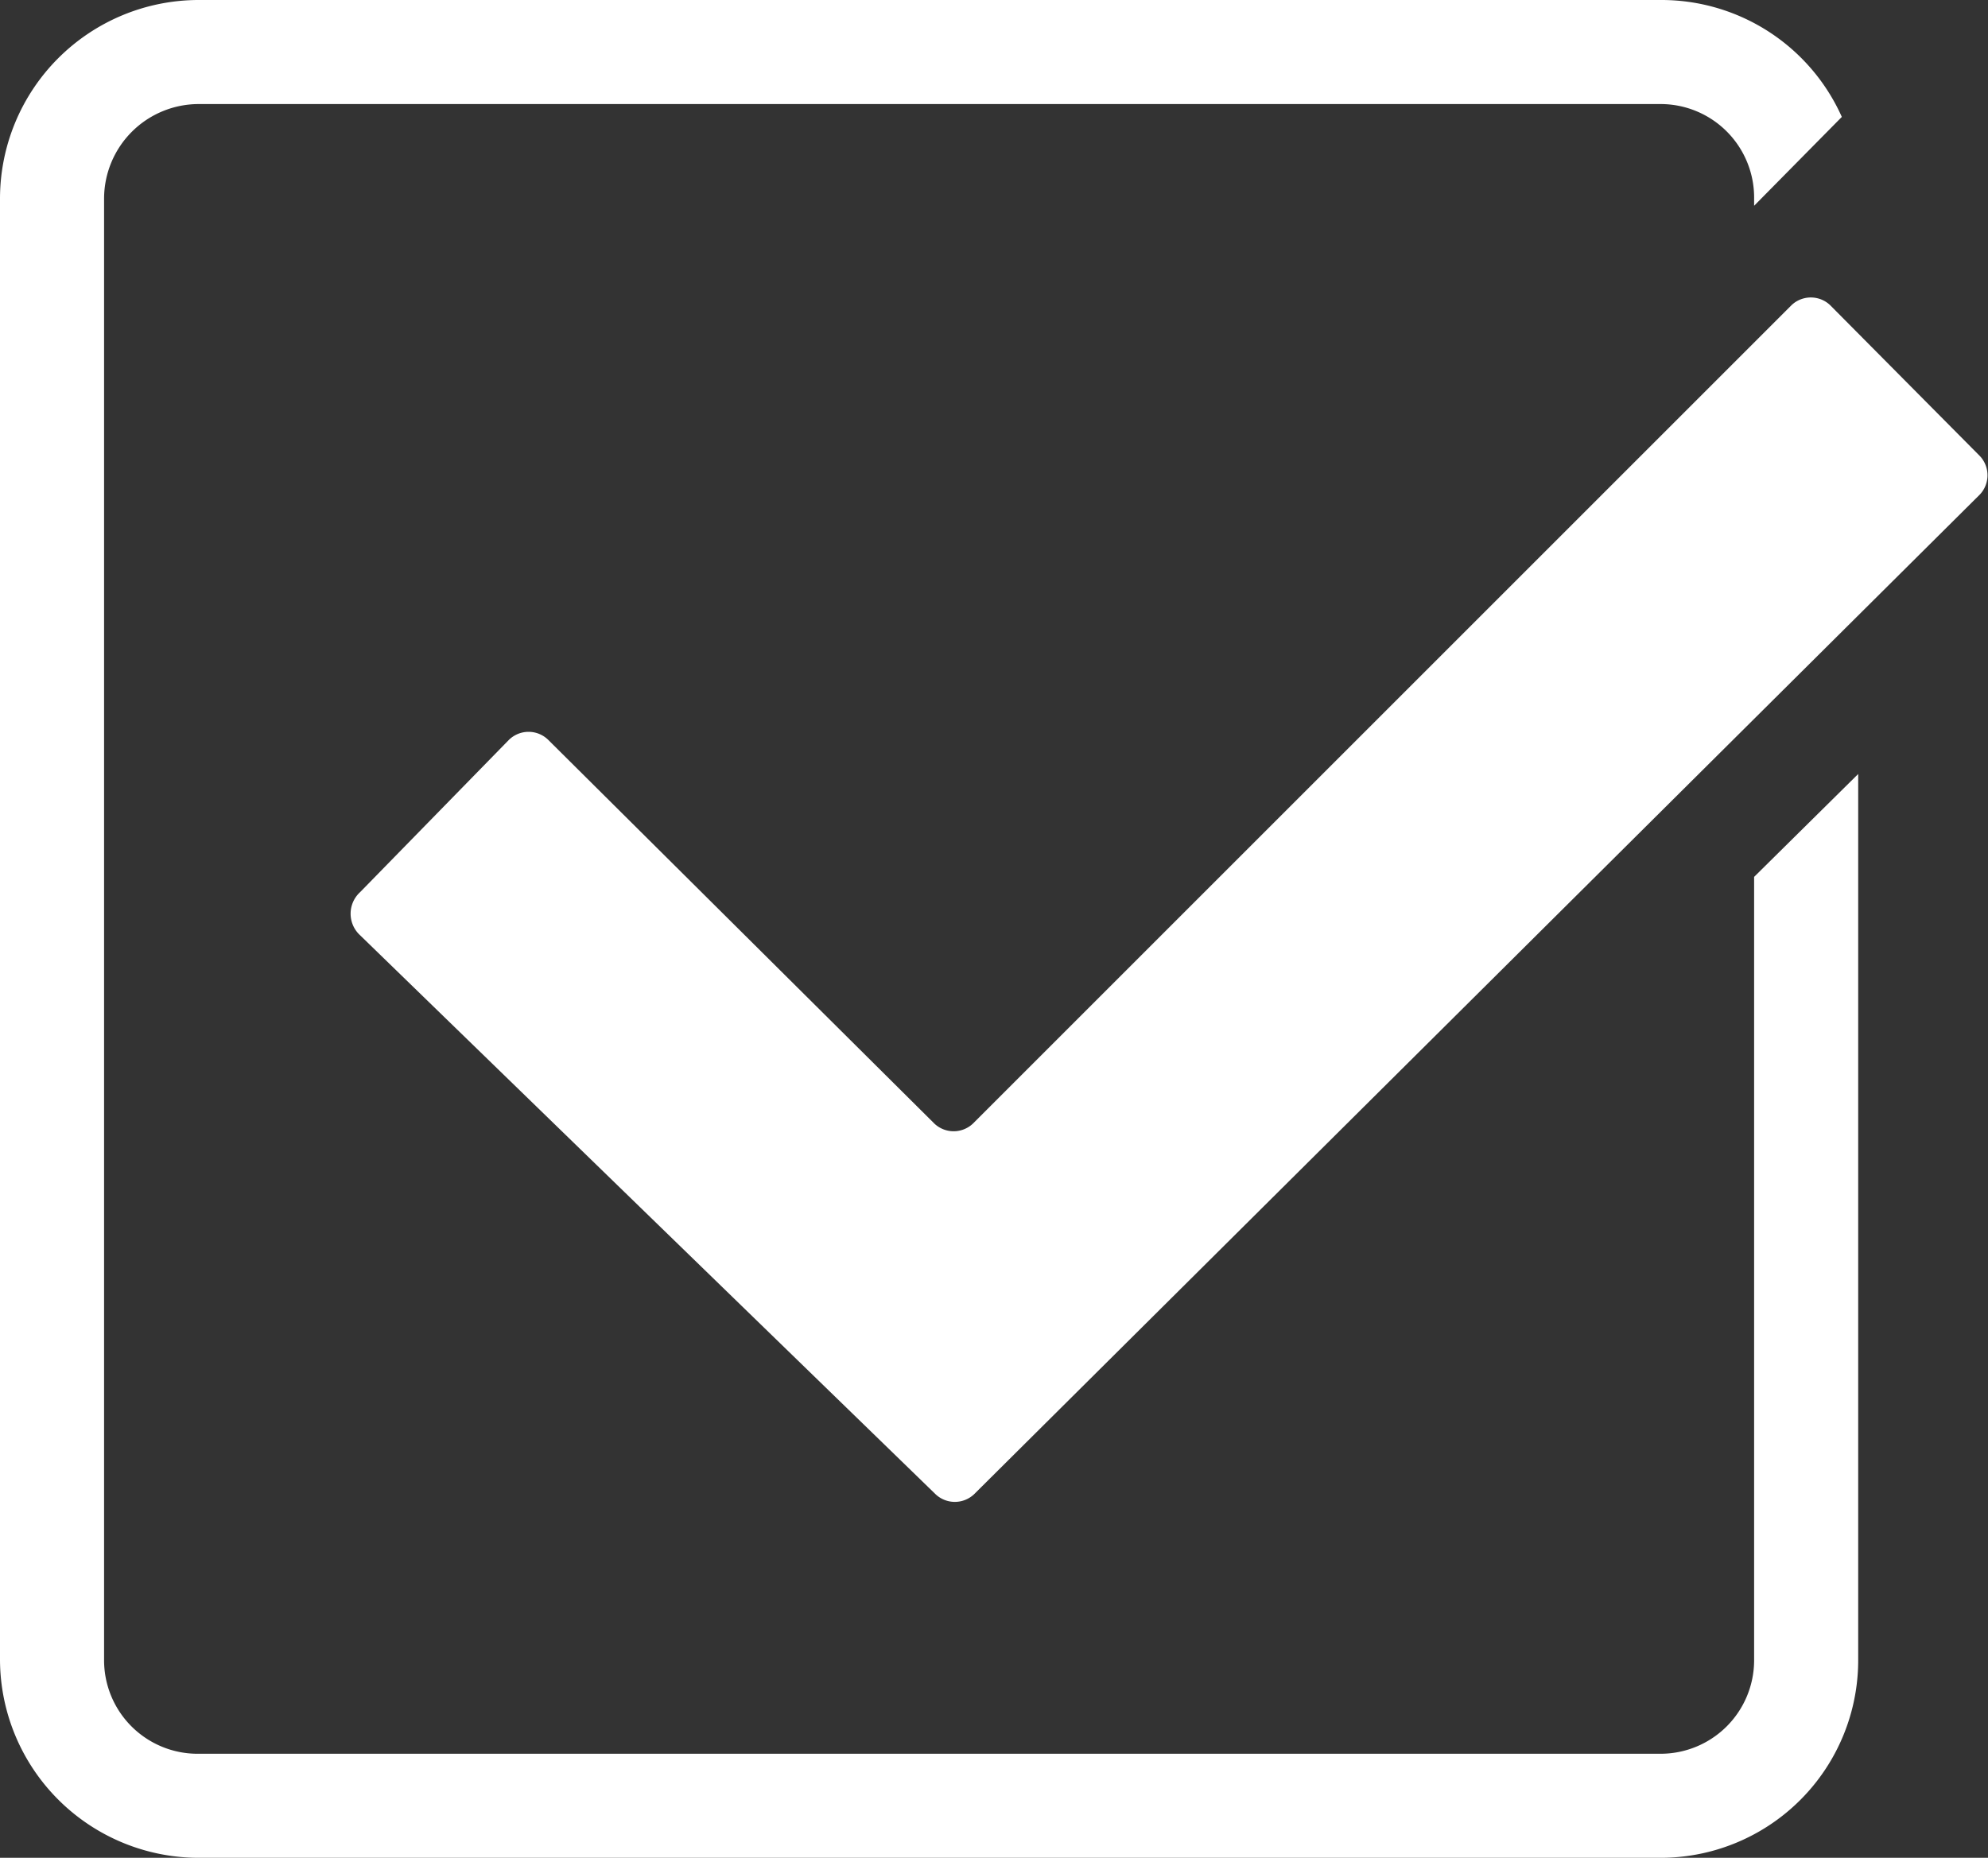
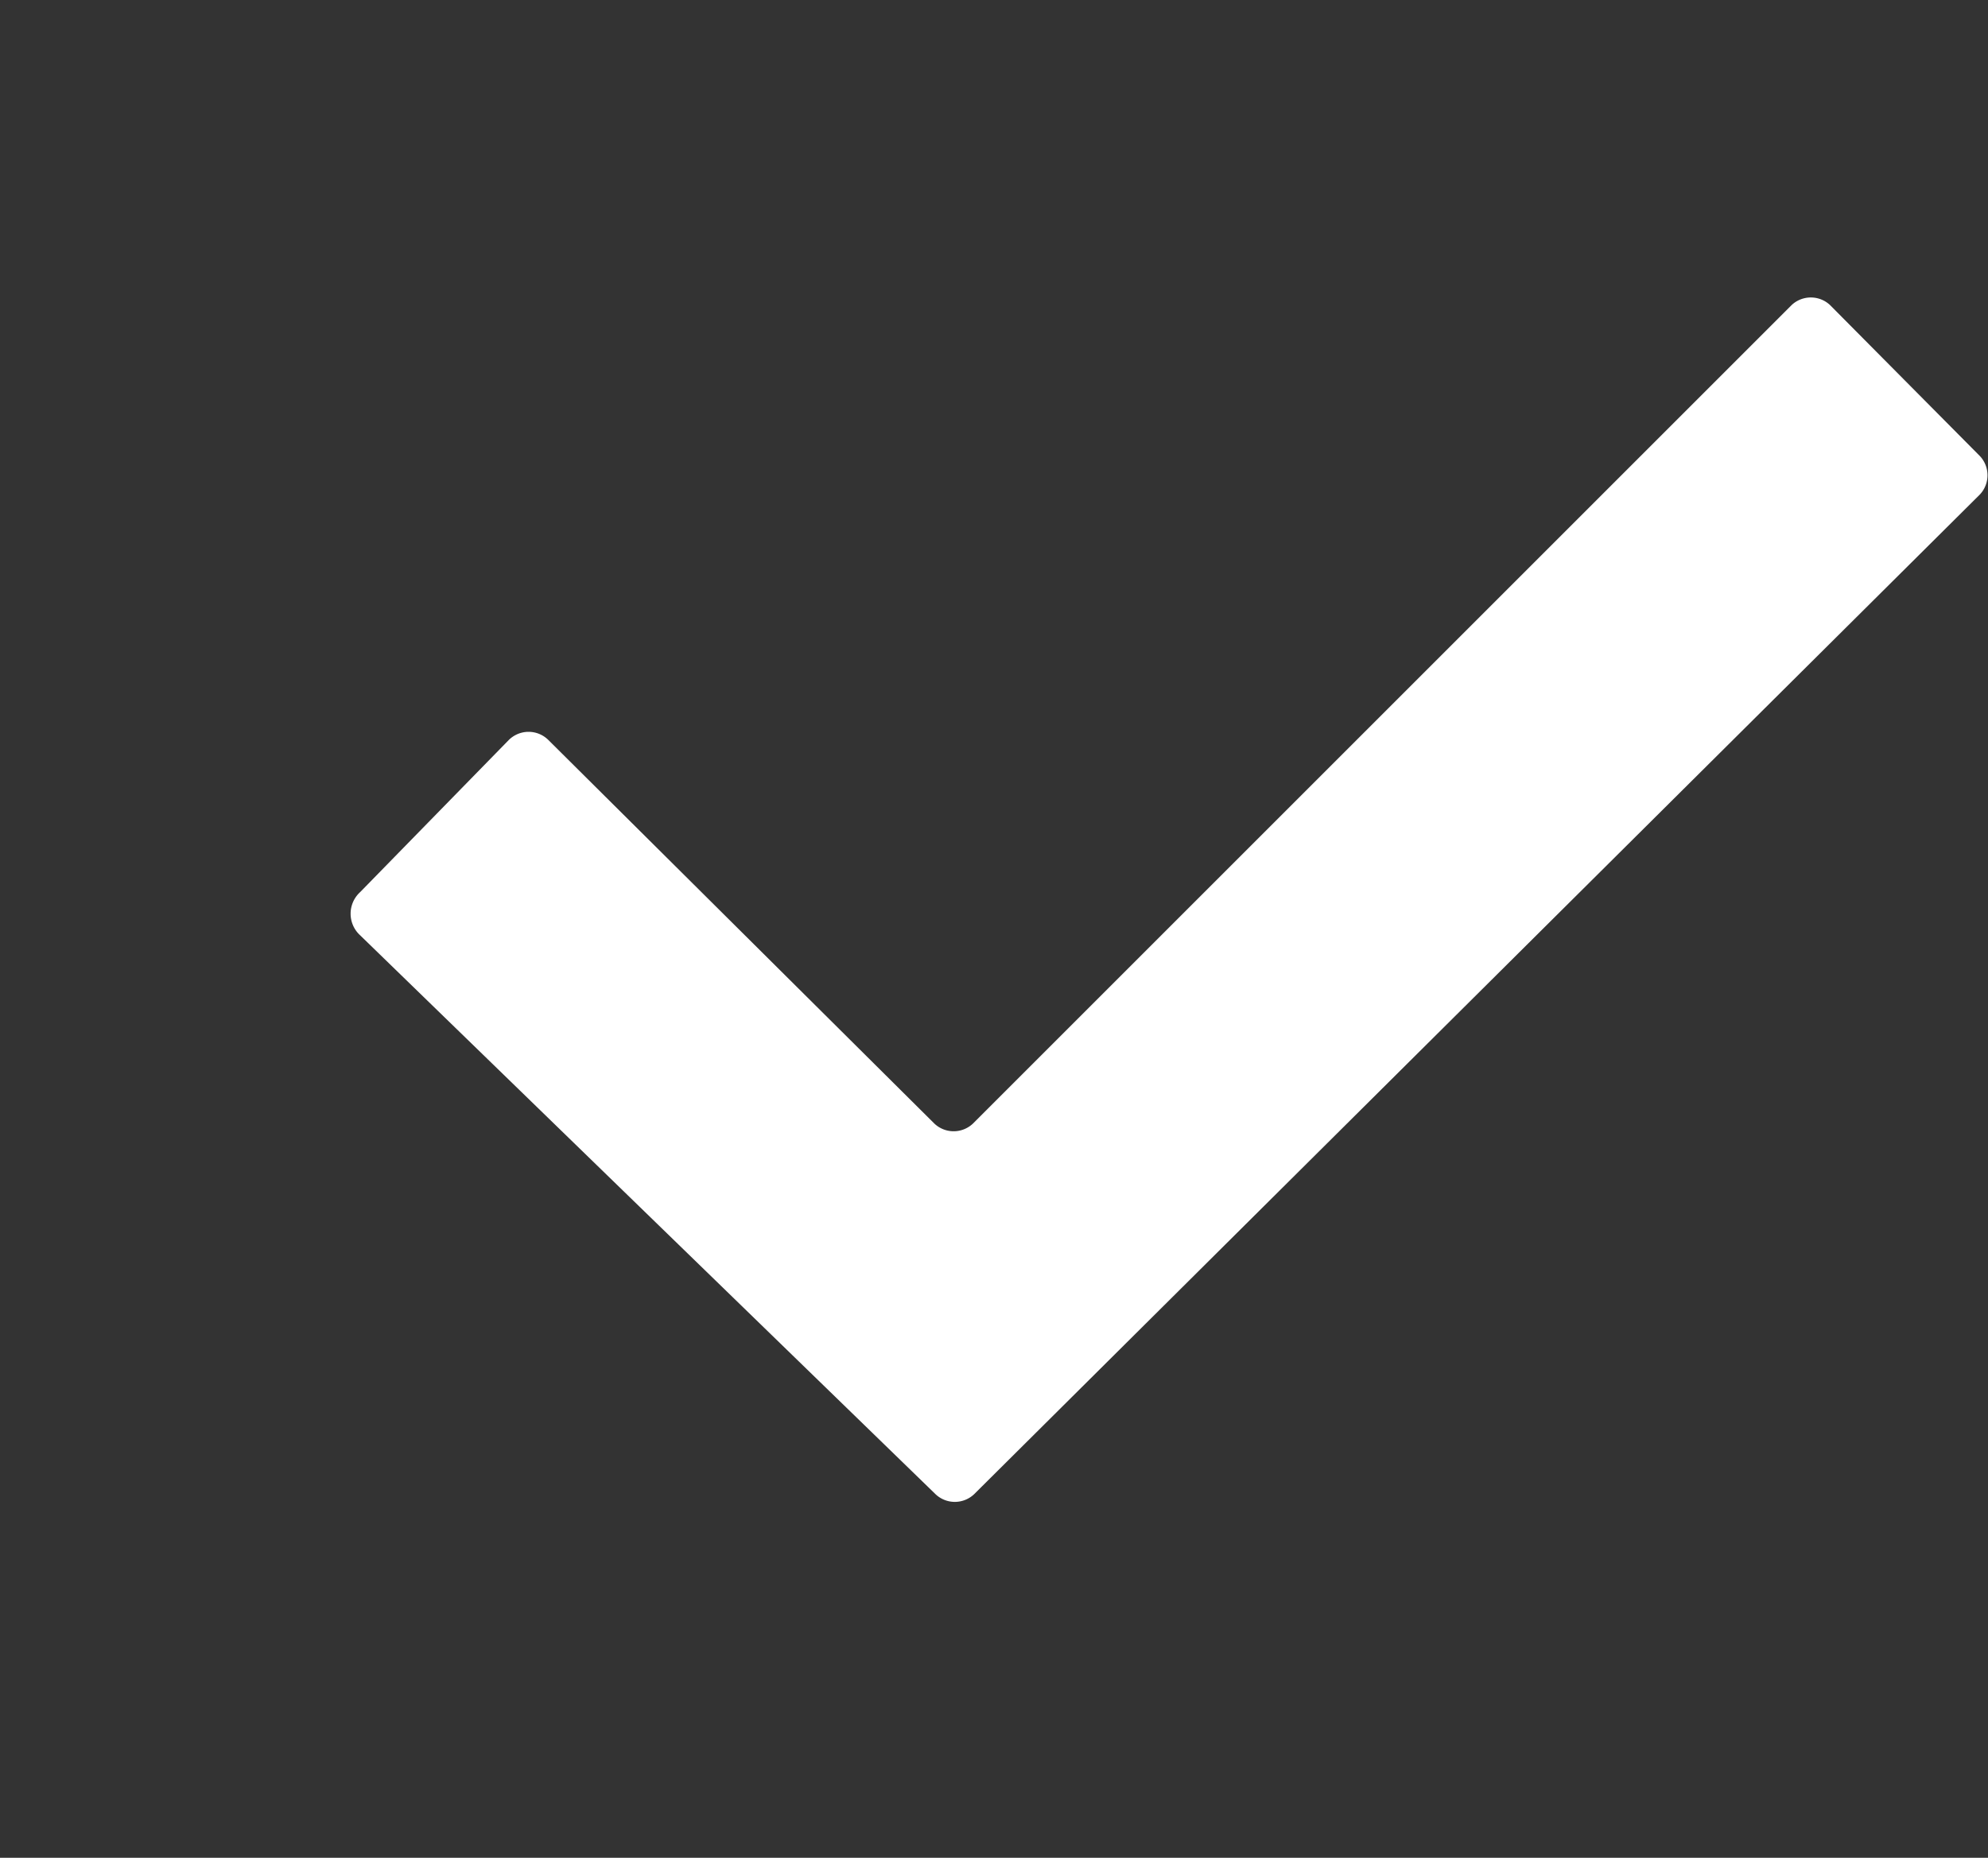
<svg xmlns="http://www.w3.org/2000/svg" viewBox="0 0 17 15.89">
  <rect x="0" y="0" width="17" height="15.89" fill="#333333" stroke="none" />
  <defs>
    <style>.cls-1{fill:#fff;}</style>
  </defs>
  <g id="Calque_2" data-name="Calque 2">
    <g id="Contenu">
      <g id="Calque_43" data-name="Calque 43">
-         <path class="cls-1" d="M15,7.5v6.7a.8.8,0,0,1-.8.8H1.7a.8.8,0,0,1-.81-.8V1.7A.81.81,0,0,1,1.7.89H14.2a.8.8,0,0,1,.8.81v.06L15.75,1A1.69,1.69,0,0,0,14.2,0H1.7A1.7,1.7,0,0,0,0,1.7V14.2a1.7,1.7,0,0,0,1.7,1.69H14.2a1.69,1.69,0,0,0,1.69-1.69V6.62Z" />
-       </g>
+         </g>
      <g id="Calque_42" data-name="Calque 42">
        <path class="cls-1" d="M3.08,8,8,12.78a.24.24,0,0,0,.33,0l8.6-8.55a.24.24,0,0,0,0-.33L15.65,2.61a.24.24,0,0,0-.33,0l-7,7a.24.24,0,0,1-.33,0L4.69,6.33a.24.24,0,0,0-.34,0L3.08,7.63A.25.25,0,0,0,3.08,8Z" />
      </g>
    </g>
  </g>
</svg>